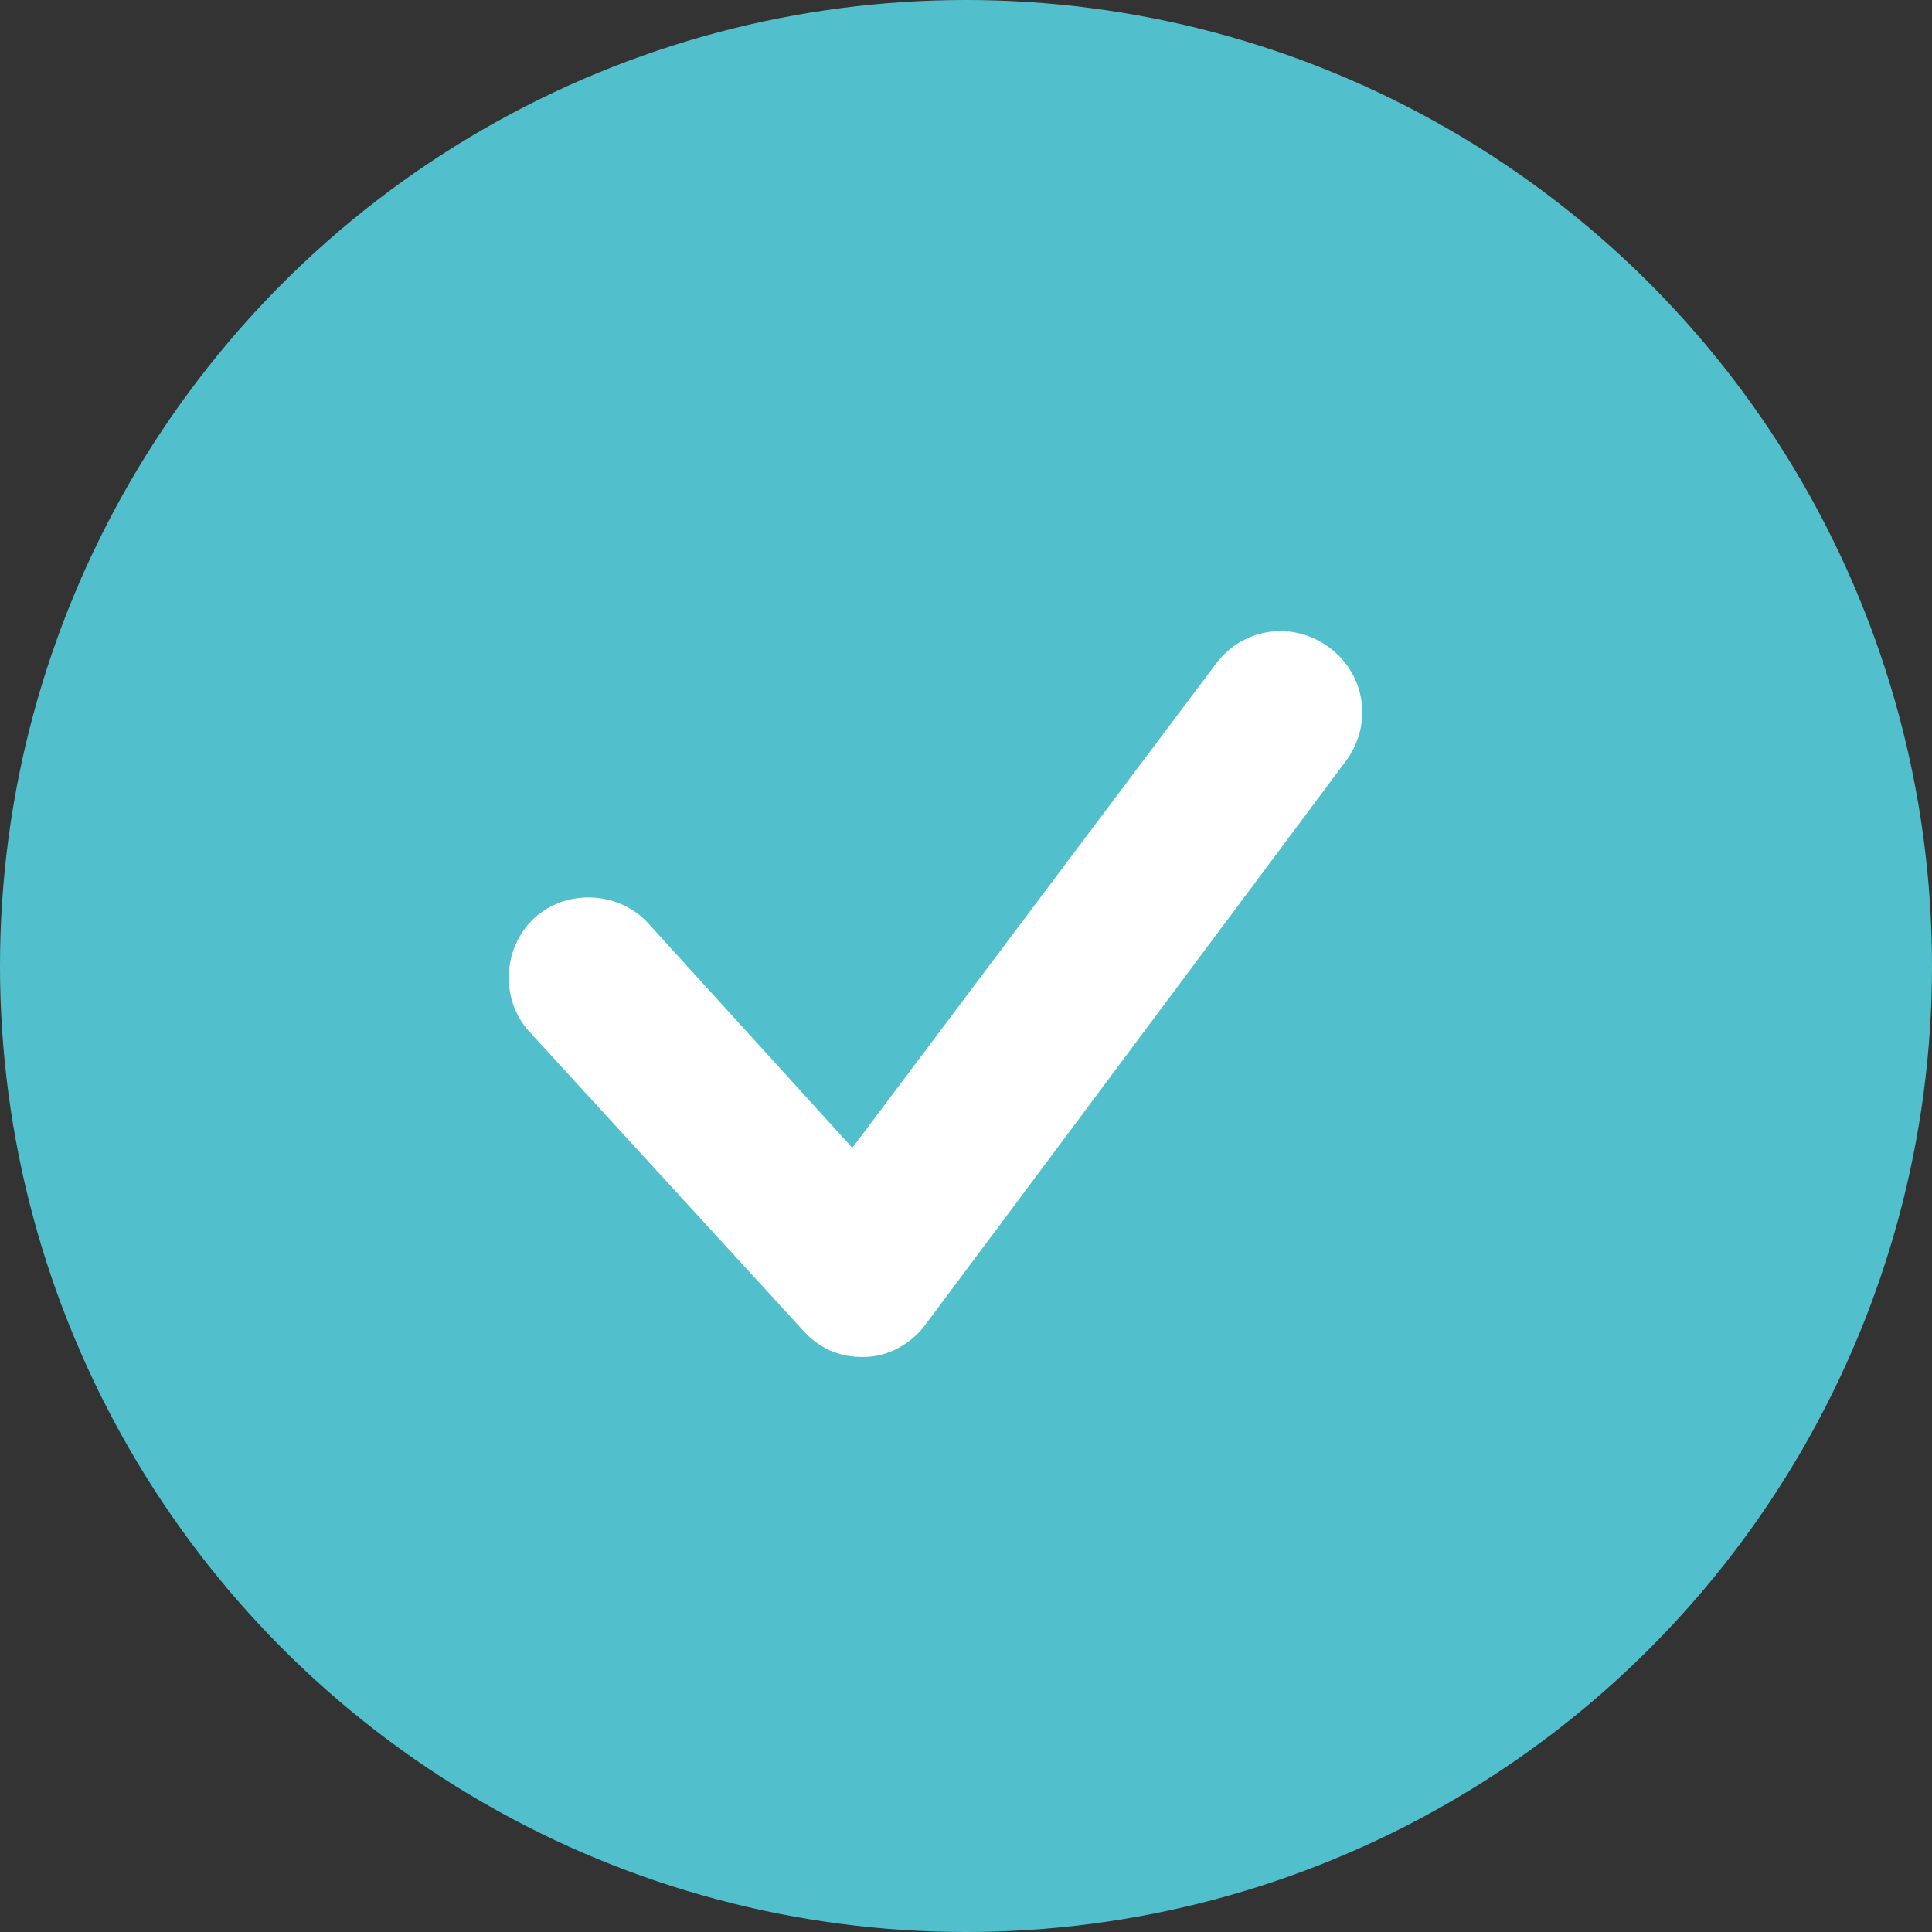
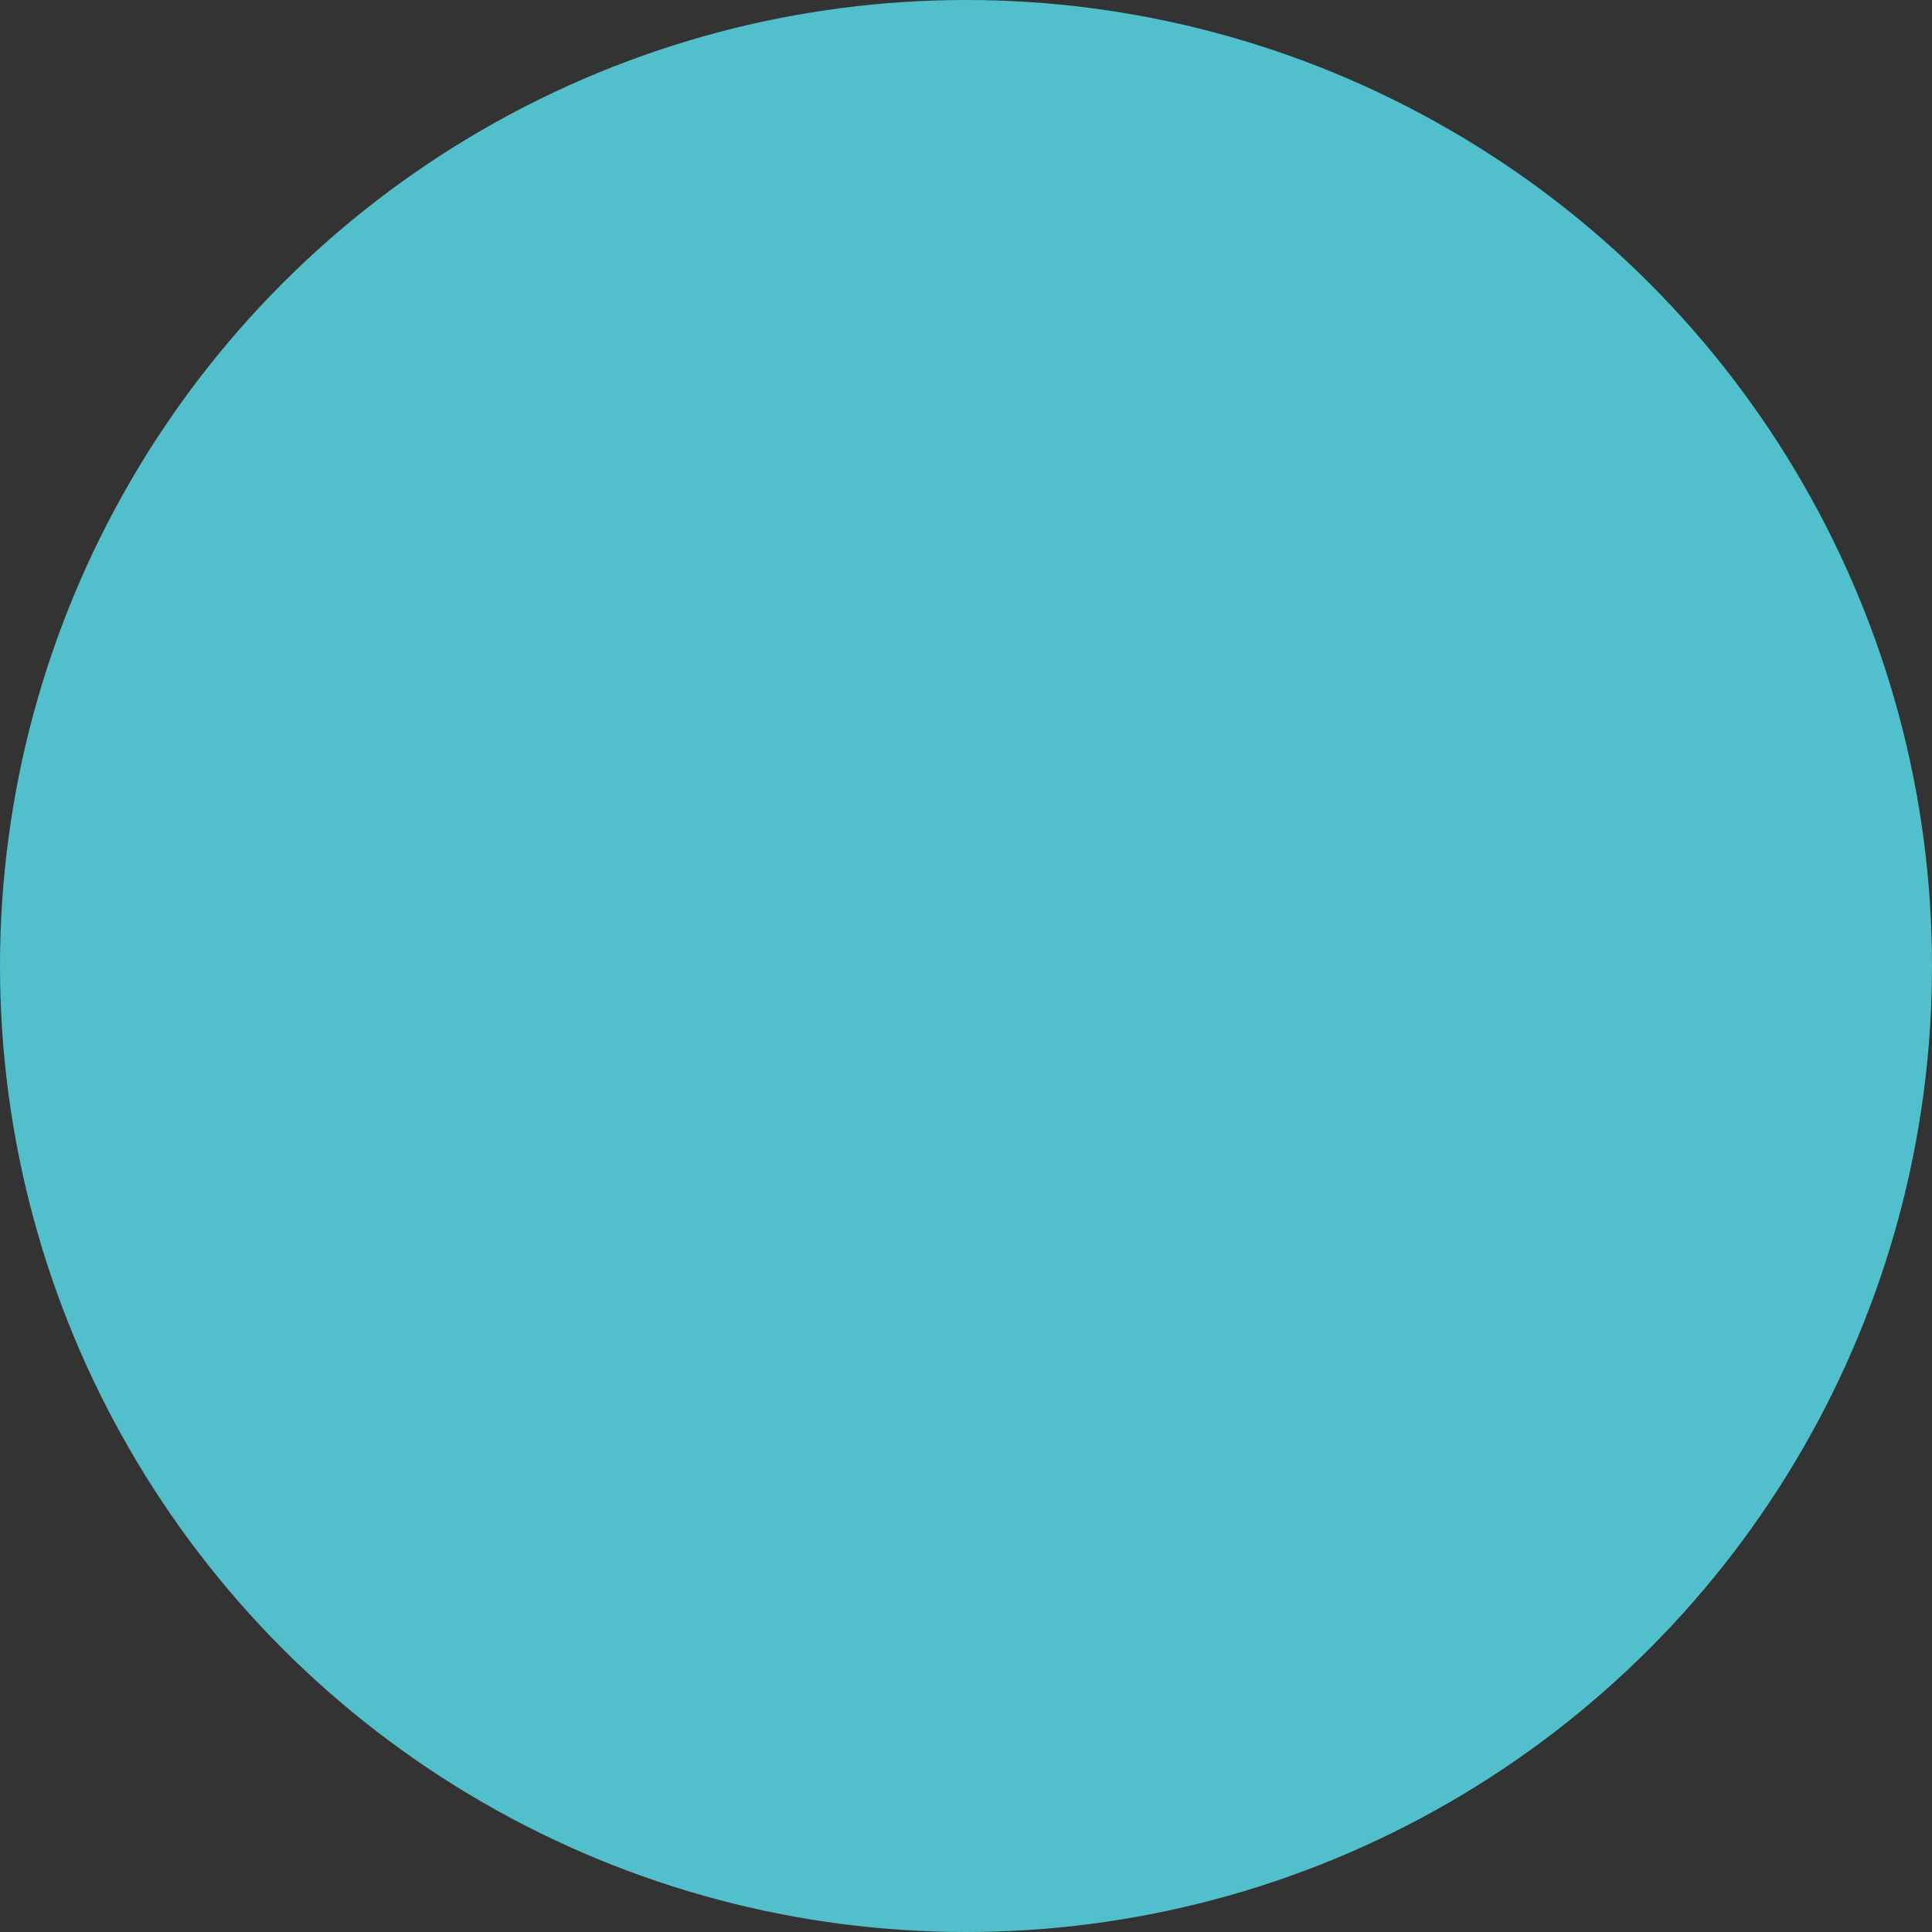
<svg xmlns="http://www.w3.org/2000/svg" version="1.1" id="Vrstva_1" x="0px" y="0px" viewBox="0 0 85 85" style="enable-background:new 0 0 85 85;" xml:space="preserve">
  <rect x="0" y="0" width="85" height="85" fill="#333333" stroke="none" />
  <style type="text/css">
	.st0{fill:#52C0CC;}
	.st1{fill:#FFFFFF;}
</style>
  <circle class="st0" cx="42.5" cy="42.5" r="42.5" />
  <g>
-     <path class="st1" d="M37.9,59.7c-1,0-1.9-0.4-2.6-1.2L23.3,45.4c-1.3-1.4-1.2-3.7,0.2-5c1.4-1.3,3.7-1.2,5,0.2l9,9.9l16-21.3   c1.2-1.6,3.4-1.9,5-0.7c1.6,1.2,1.9,3.4,0.7,5L40.7,58.3c-0.6,0.8-1.6,1.4-2.7,1.4C38,59.7,37.9,59.7,37.9,59.7z" />
-   </g>
+     </g>
</svg>